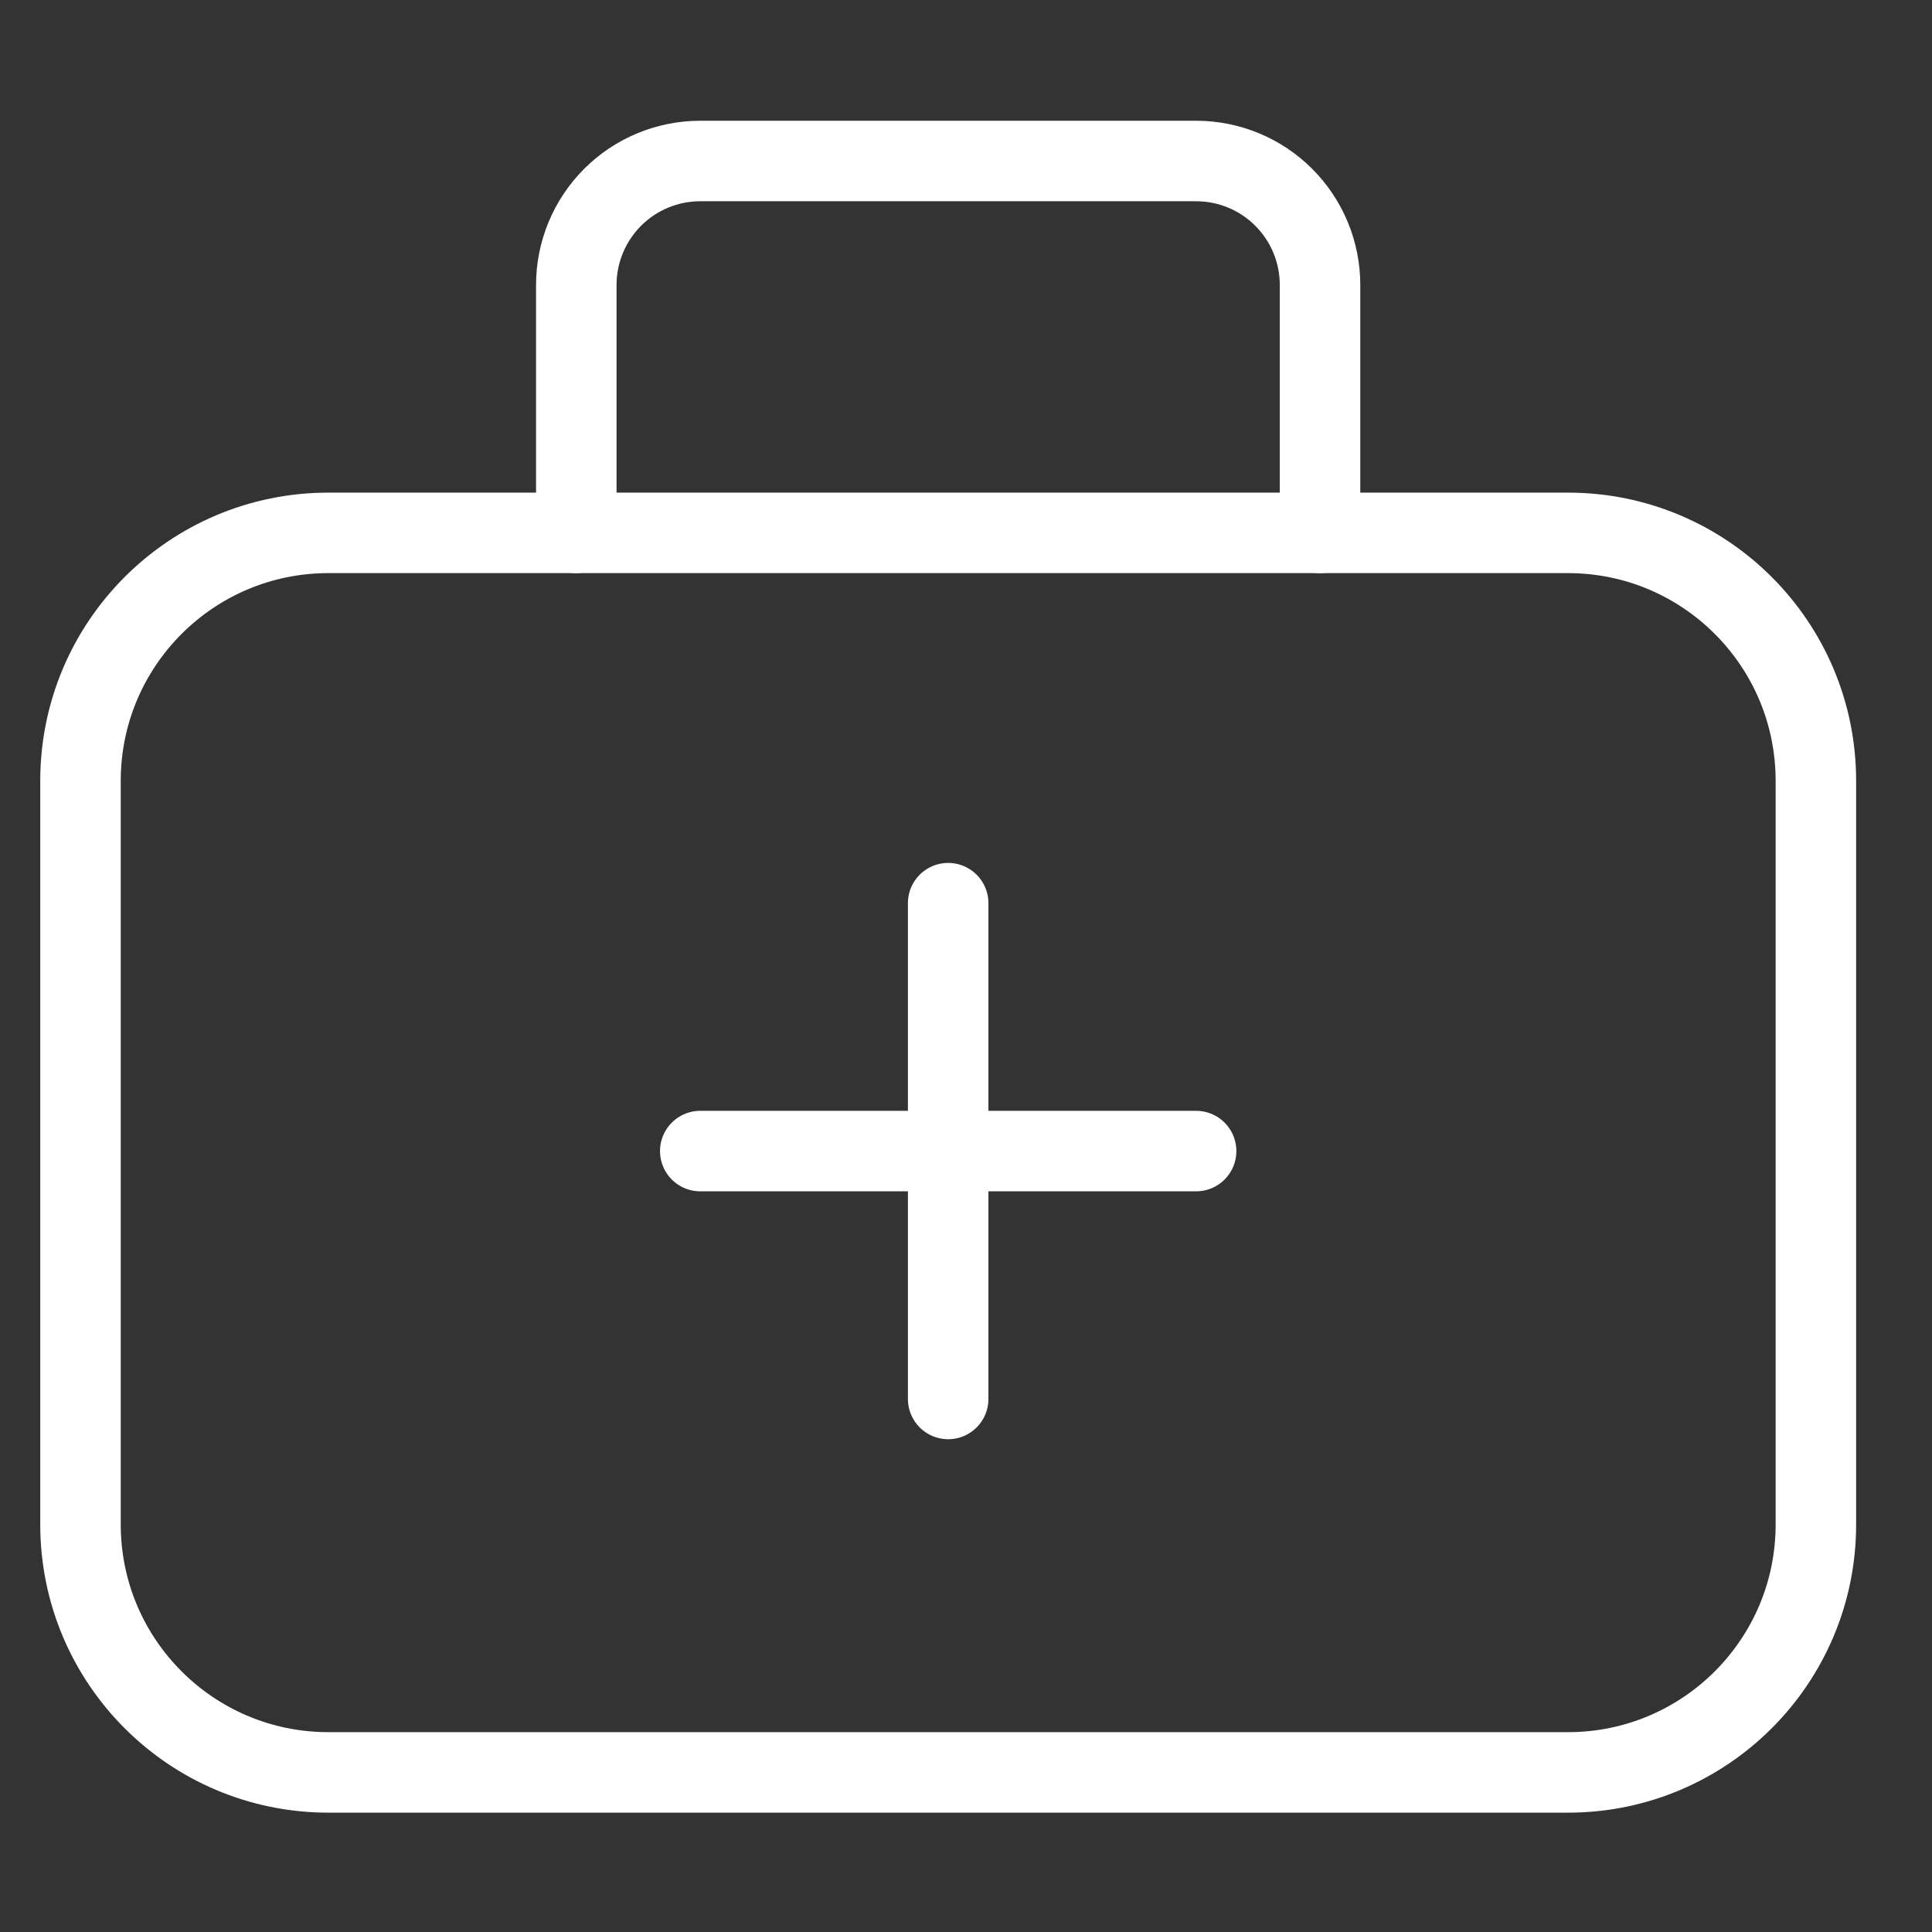
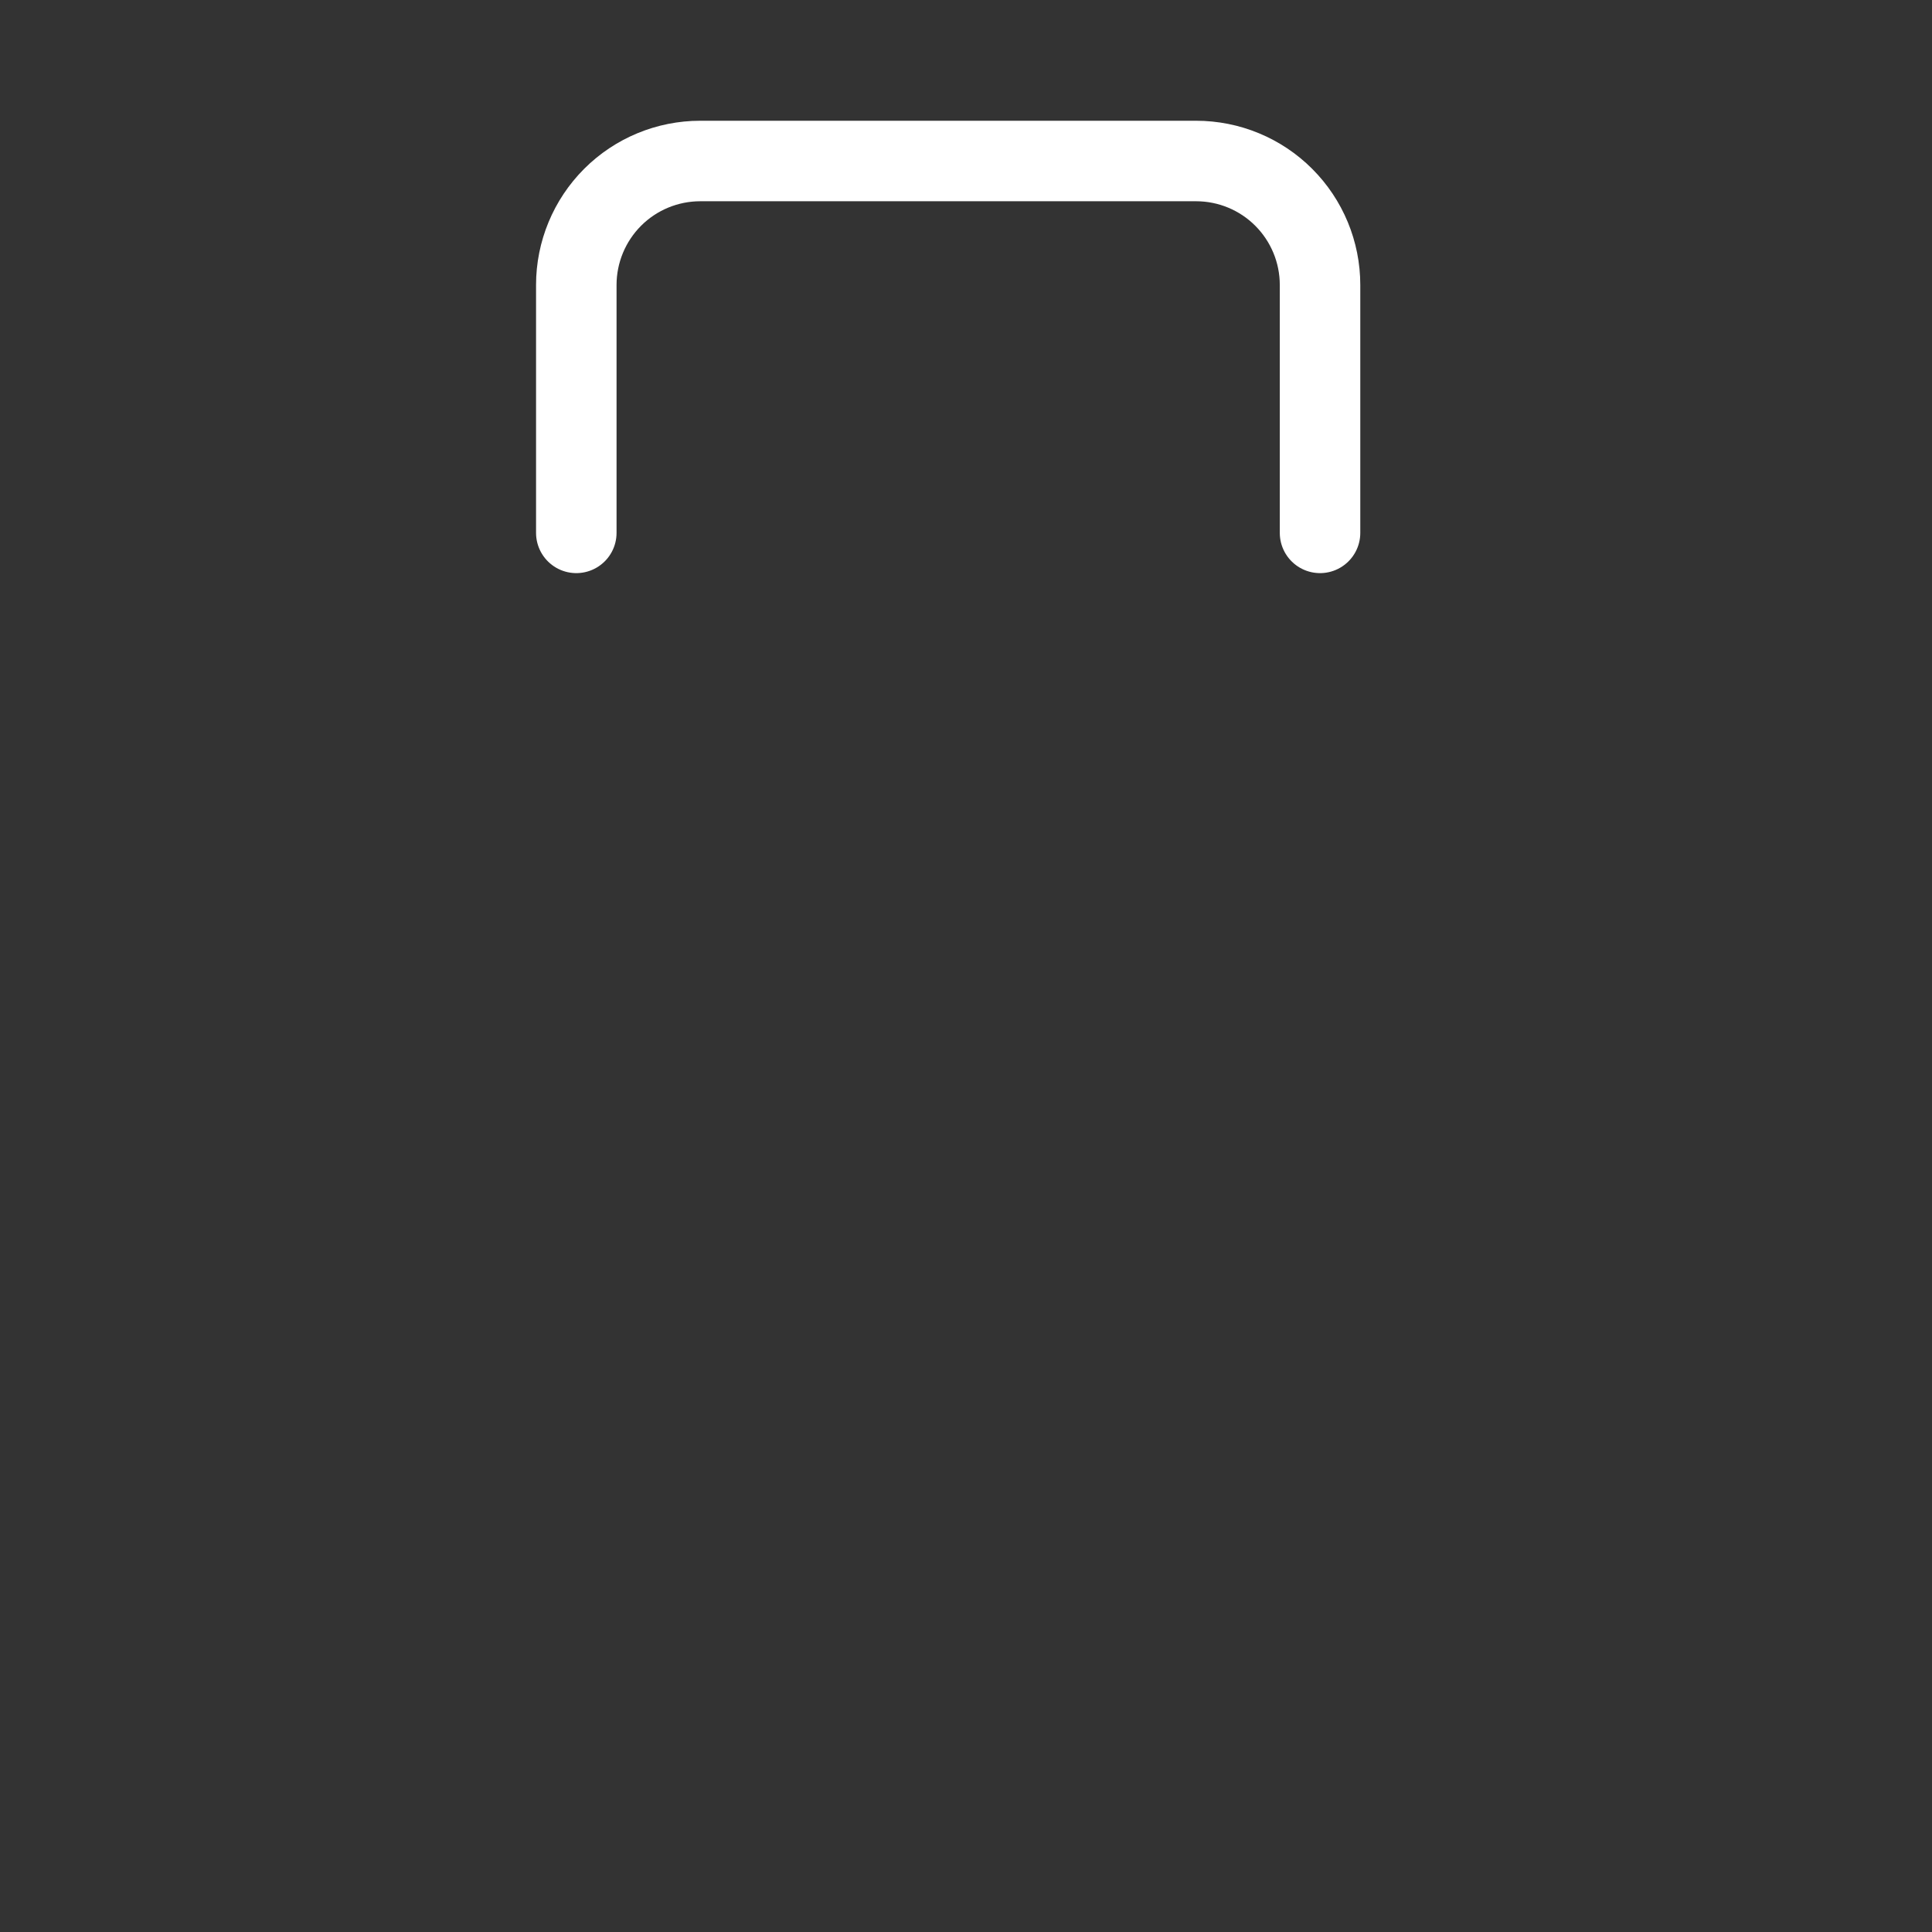
<svg xmlns="http://www.w3.org/2000/svg" width="48" height="48" viewBox="0 0 48 48" fill="none">
  <rect x="0" y="0" width="48" height="48" fill="#333333" stroke="none" />
-   <path d="M38.956 13.239H8.159C4.758 13.239 2 15.996 2 19.398V37.876C2 41.278 4.758 44.035 8.159 44.035H38.956C42.357 44.035 45.115 41.278 45.115 37.876V19.398C45.115 15.996 42.357 13.239 38.956 13.239Z" stroke="white" stroke-width="2" stroke-linecap="round" stroke-linejoin="round" />
  <path d="M14.318 13.239V7.08C14.318 6.263 14.643 5.48 15.22 4.902C15.798 4.324 16.581 4 17.398 4H29.716C30.533 4 31.317 4.324 31.894 4.902C32.472 5.48 32.796 6.263 32.796 7.08V13.239" stroke="white" stroke-width="2" stroke-linecap="round" stroke-linejoin="round" />
-   <path d="M23.557 22.439V34.757" stroke="white" stroke-width="2" stroke-linecap="round" stroke-linejoin="round" />
-   <path d="M17.398 28.598H29.717" stroke="white" stroke-width="2" stroke-linecap="round" stroke-linejoin="round" />
</svg>